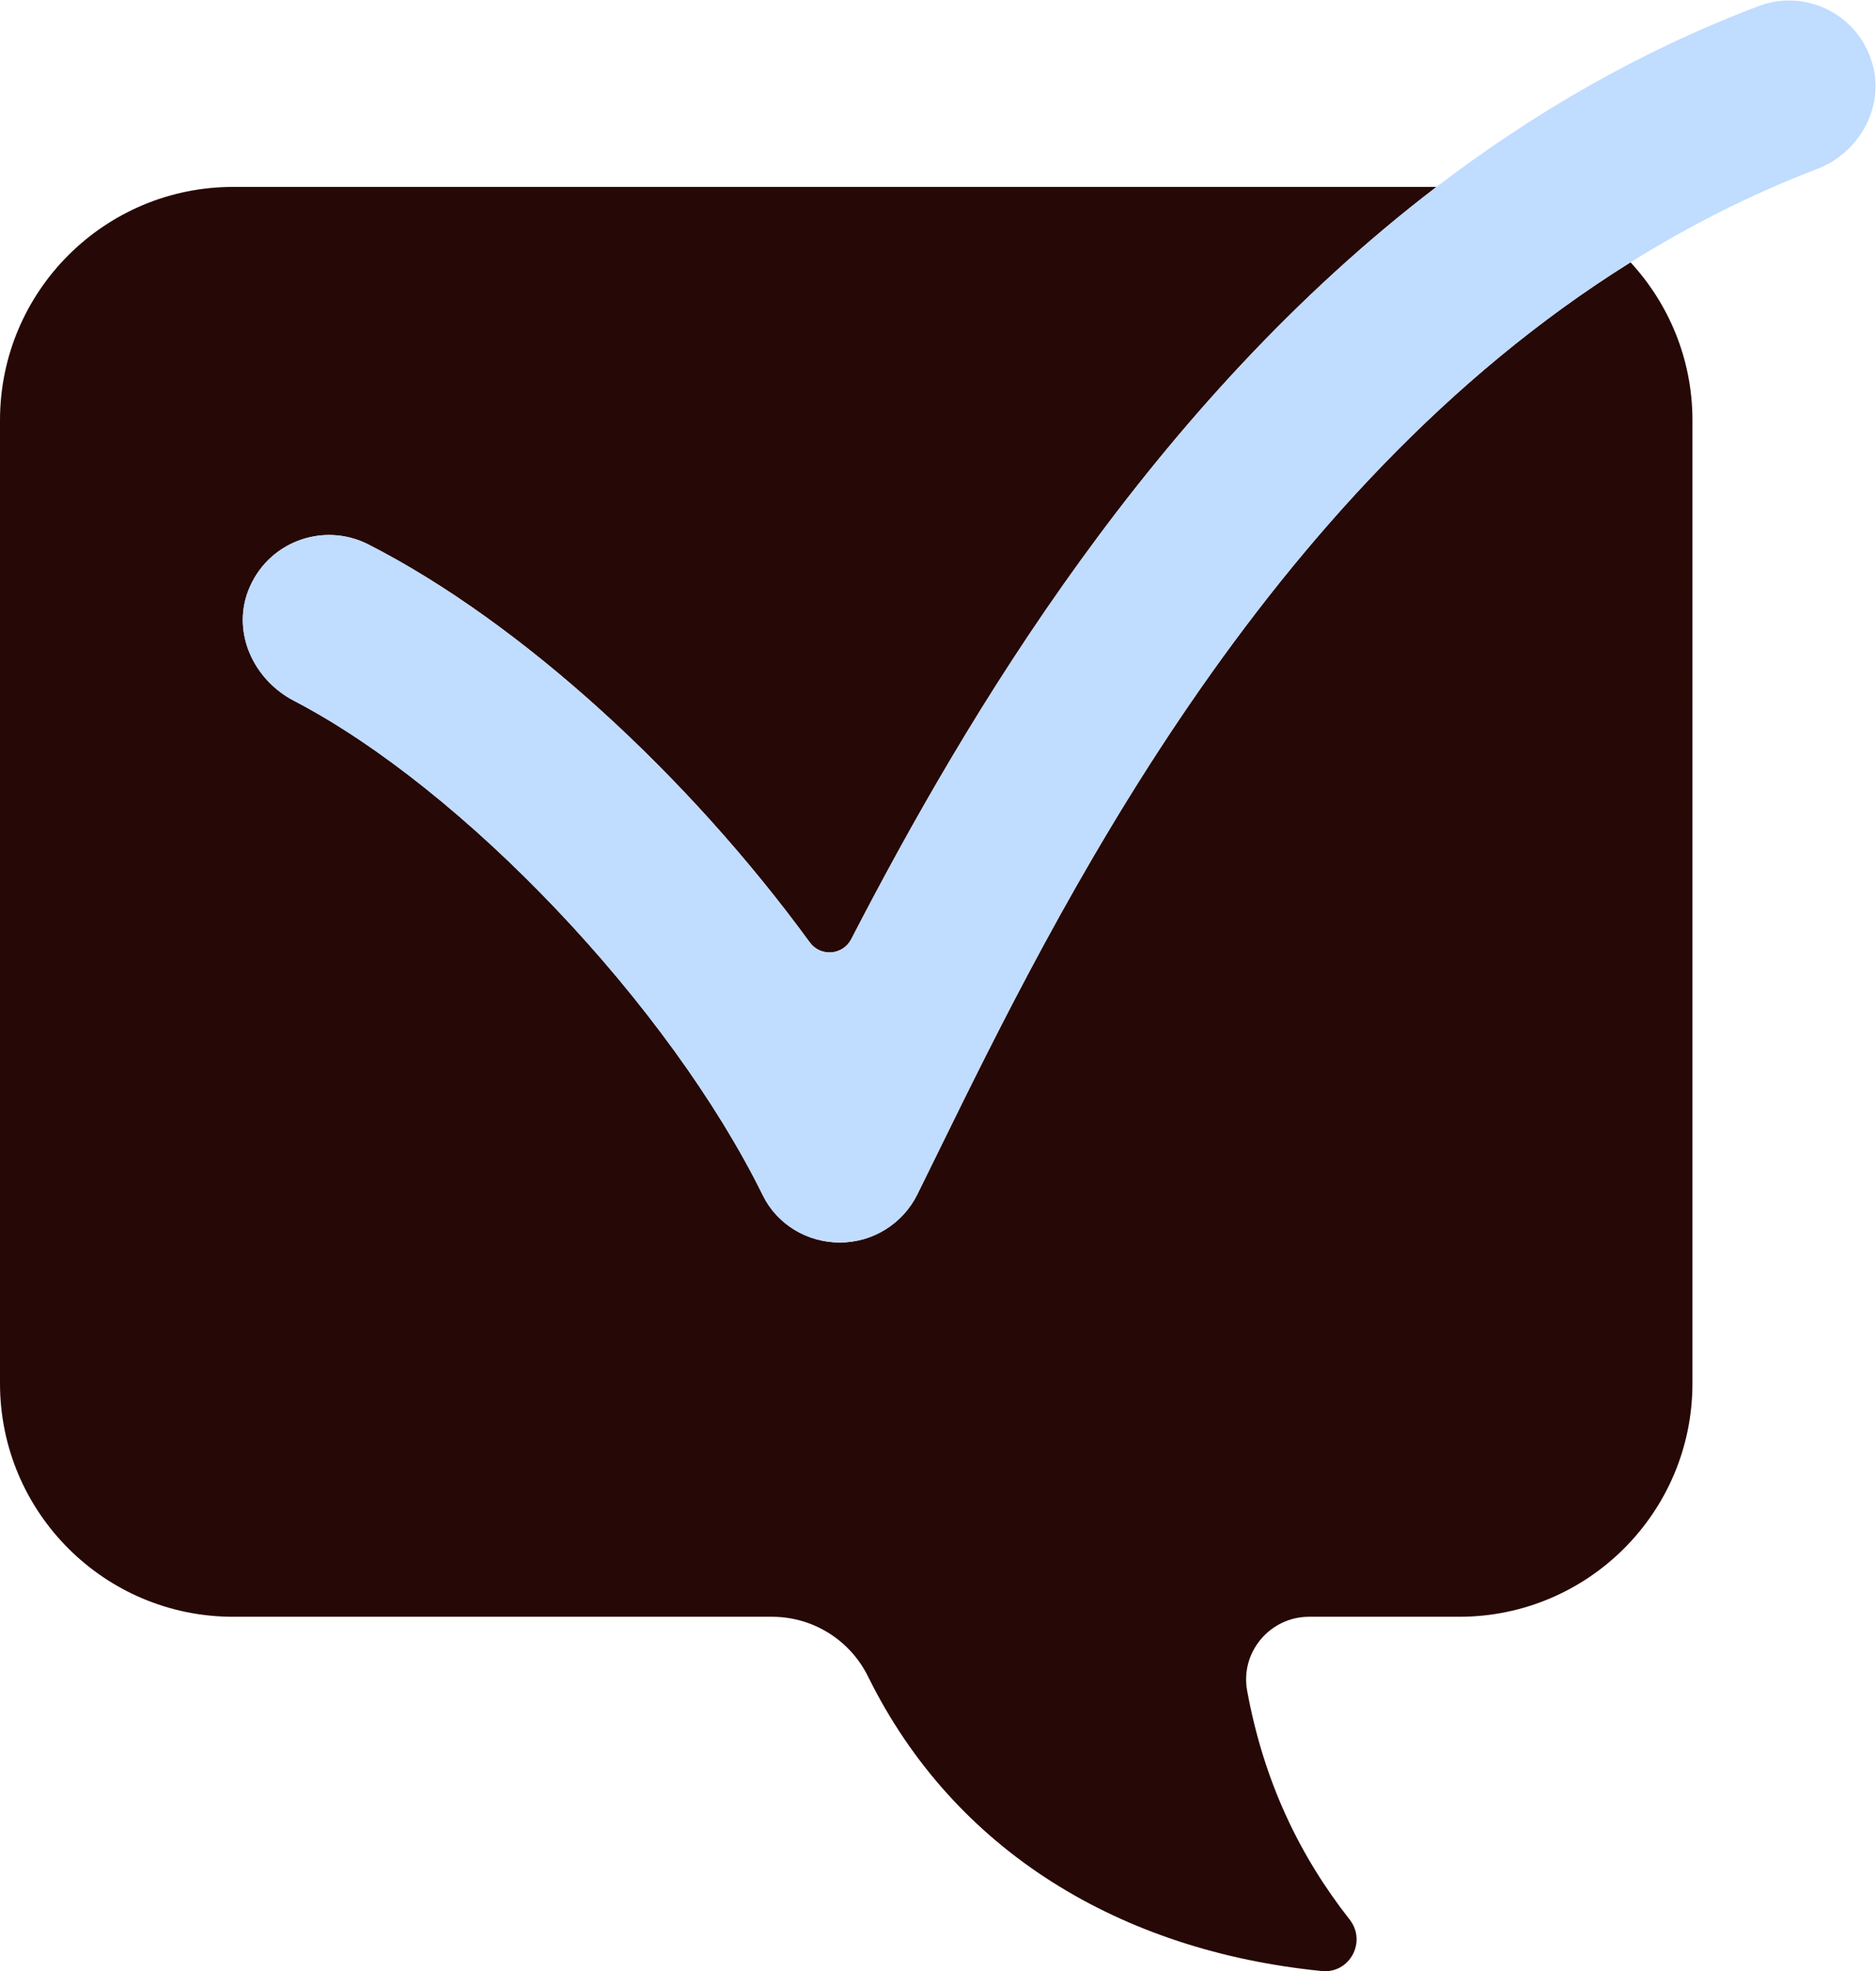
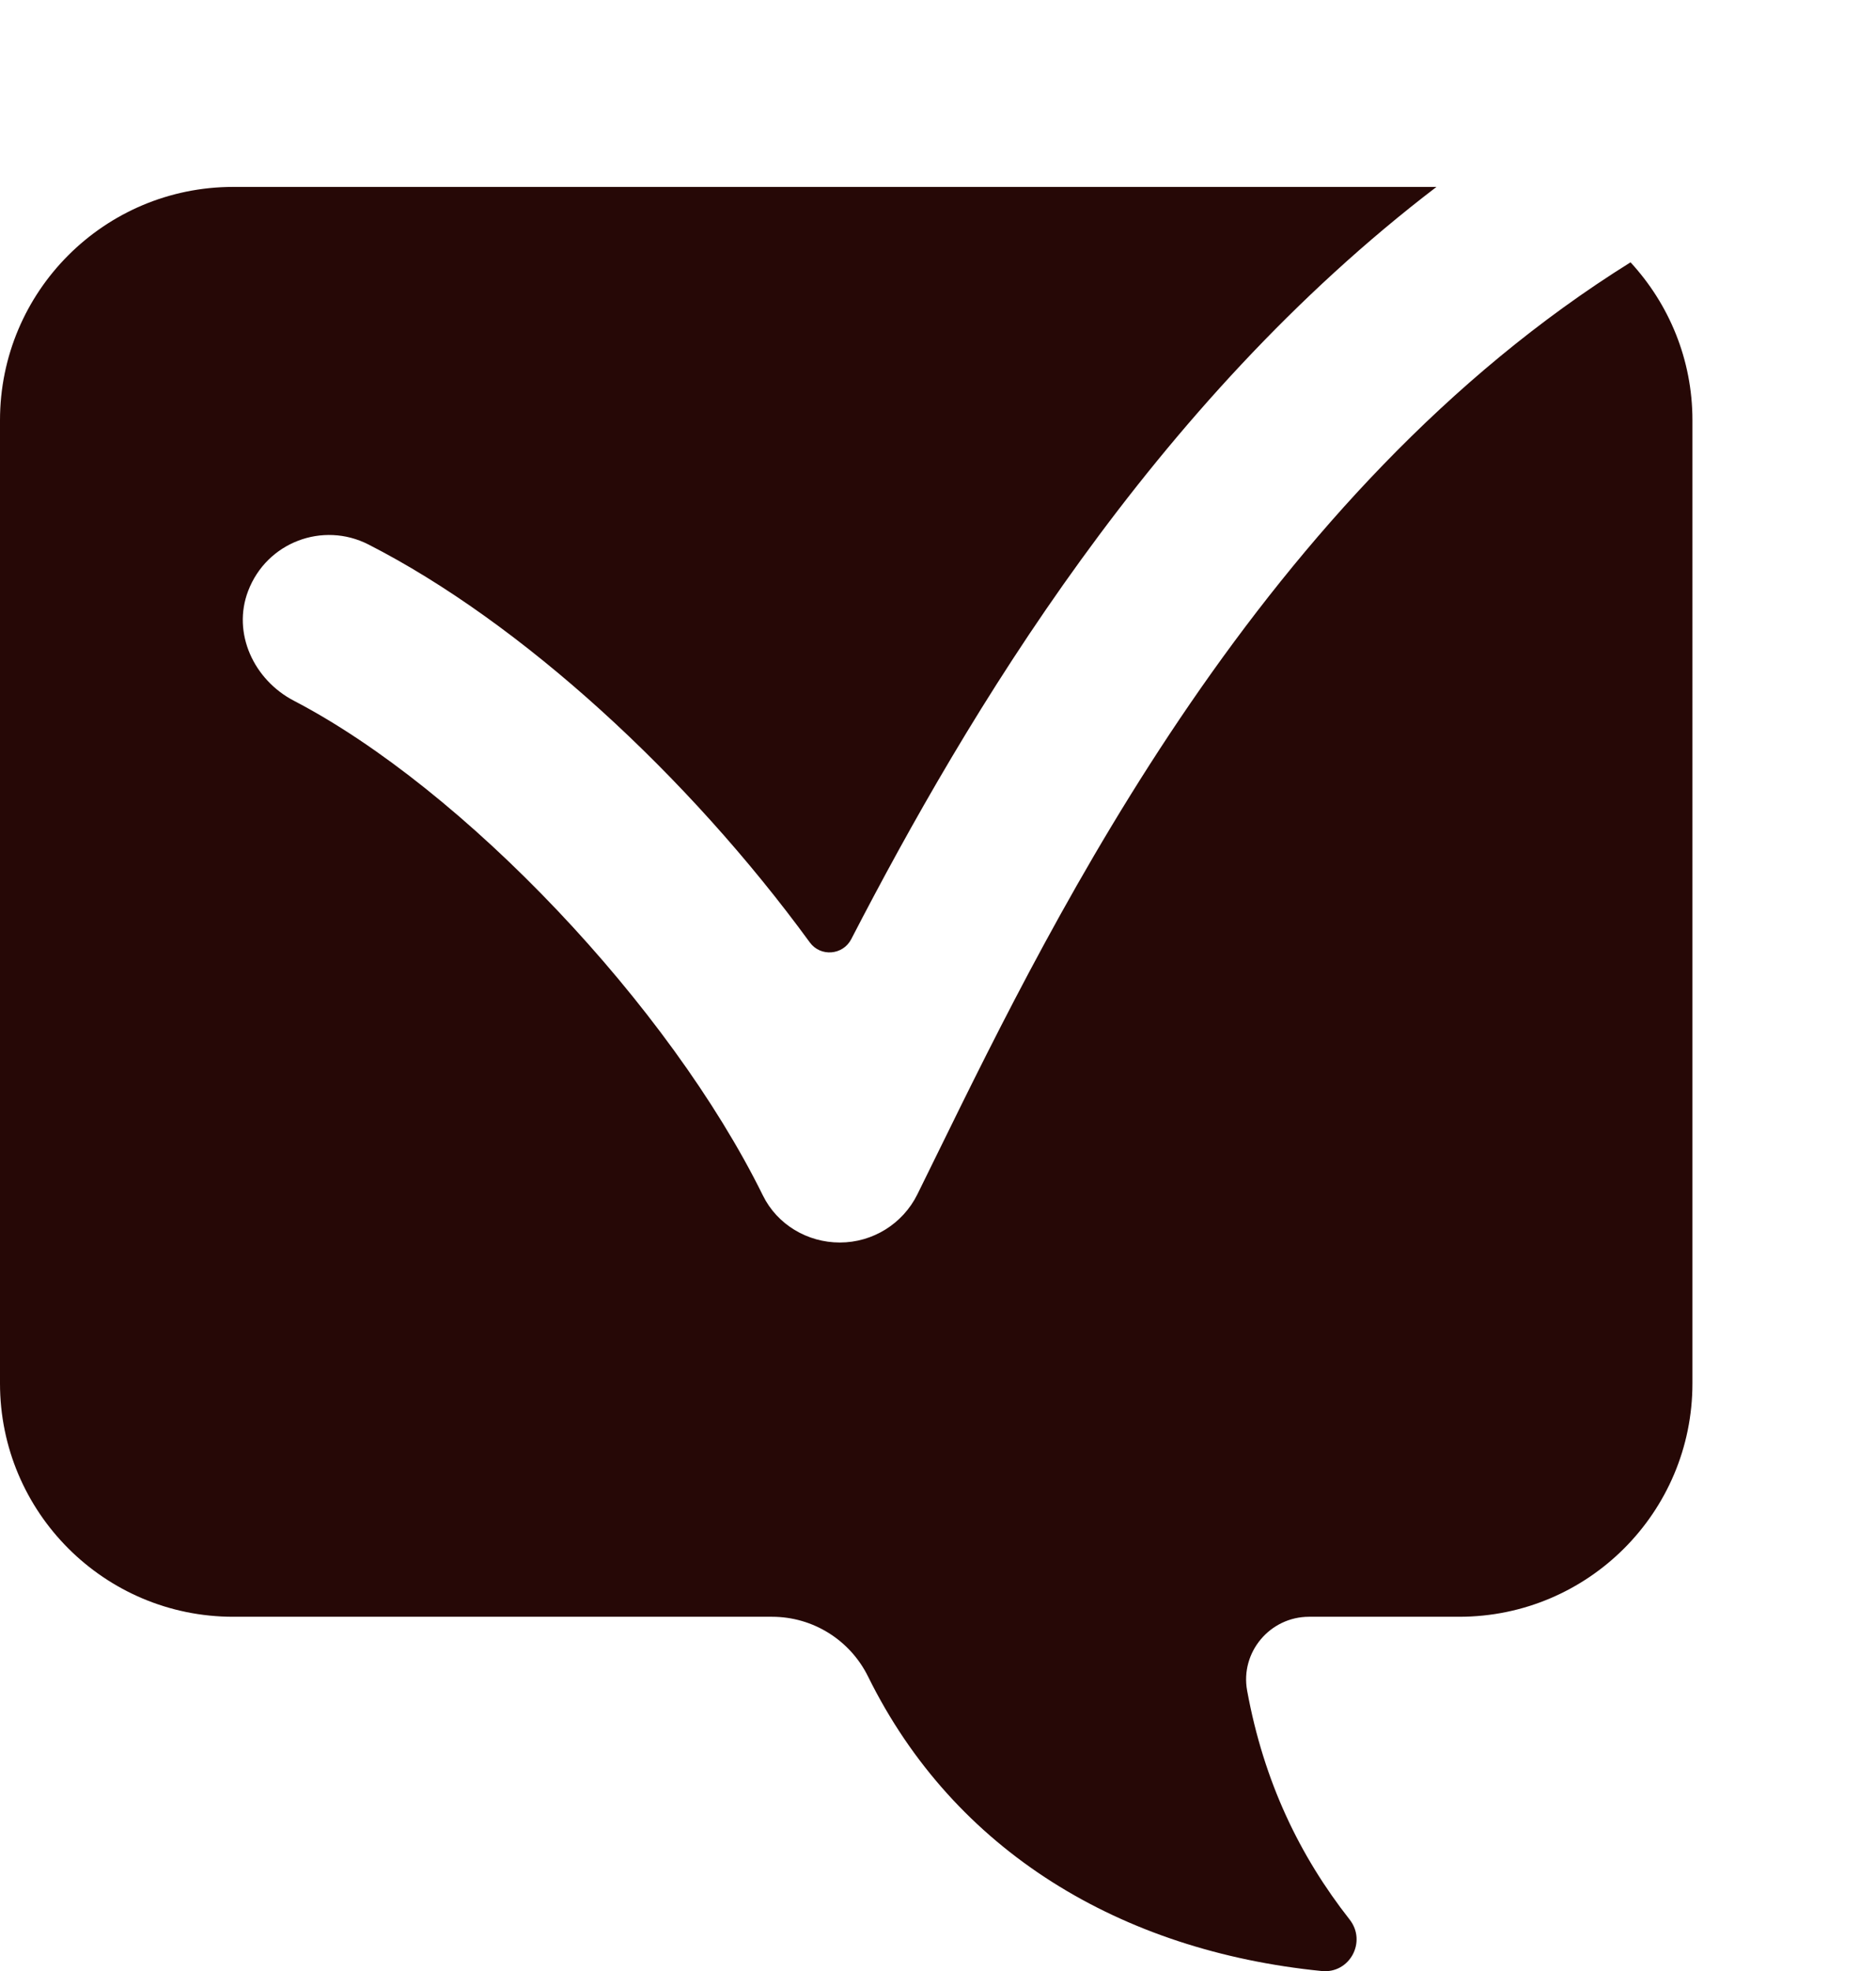
<svg xmlns="http://www.w3.org/2000/svg" xmlns:ns1="http://sodipodi.sourceforge.net/DTD/sodipodi-0.dtd" xmlns:ns2="http://www.inkscape.org/namespaces/inkscape" id="svg2" width="303.633" height="318.848" viewBox="0 0 303.633 318.848" ns1:docname="11.ai">
  <defs id="defs6">
    <clipPath clipPathUnits="userSpaceOnUse" id="clipPath16">
      <path d="M 0,239.136 H 227.725 V 0 H 0 Z" id="path14" />
    </clipPath>
  </defs>
  <g id="g8" ns2:groupmode="layer" ns2:label="11" transform="matrix(1.333,0,0,-1.333,0,318.848)">
    <g id="g10">
      <g id="g12" clip-path="url(#clipPath16)">
        <g id="g18" transform="translate(113.912,99.402)">
          <path d="m 0,0 -2.529,-5.141 c -1.773,-3.575 -5.419,-5.838 -9.409,-5.838 h -0.005 c -3.935,0 -7.597,2.172 -9.336,5.702 -11.336,23.015 -36.291,49.287 -56.954,60.042 -4.859,2.529 -7.505,8.192 -5.554,13.31 2.264,5.942 9.084,8.463 14.6,5.654 18.575,-9.474 38.829,-28.063 53.601,-48.292 1.3,-1.78 4.02,-1.561 5.032,0.396 14.15,27.361 36.548,64.951 71.058,91.279 H -85.595 c -15.639,0 -28.317,-12.678 -28.317,-28.317 V -28.076 c 0,-15.639 12.678,-28.317 28.317,-28.317 h 65.43 c 4.95,0 9.463,-2.817 11.654,-7.255 10.469,-21.212 30.698,-33.303 55.081,-35.733 3.398,-0.339 5.497,3.559 3.389,6.245 -6.056,7.717 -10.412,16.692 -12.445,27.778 -0.856,4.663 2.779,8.965 7.52,8.965 h 18.231 c 15.639,0 28.317,12.678 28.317,28.317 V 88.795 c 0,7.404 -2.864,14.123 -7.516,19.168 C 39.321,80.067 14.33,29.199 0,0" style="fill:#260806;fill-opacity:1;fill-rule:nonzero;stroke:none" id="path20" />
        </g>
        <g id="g22" transform="translate(227.39,231.294)">
-           <path d="M 0,0 C -1.627,6.115 -8.115,9.346 -13.876,7.156 -28.38,1.667 -41.362,-5.92 -52.975,-14.78 c -34.51,-26.328 -56.908,-63.918 -71.058,-91.279 -1.012,-1.957 -3.732,-2.176 -5.032,-0.397 -14.772,20.23 -35.026,38.819 -53.6,48.293 -5.517,2.809 -12.337,0.287 -14.601,-5.654 -1.951,-5.119 0.695,-10.781 5.554,-13.311 20.663,-10.754 45.619,-37.026 56.954,-60.041 1.739,-3.53 5.401,-5.702 9.336,-5.702 h 0.005 c 3.99,0 7.636,2.263 9.409,5.838 l 2.529,5.141 c 14.33,29.199 39.322,80.066 84.066,107.963 7.048,4.394 14.569,8.238 22.633,11.317 C -1.712,-10.678 1.395,-5.242 0,0" style="fill:#c0dcff;fill-opacity:1;fill-rule:nonzero;stroke:none" id="path24" />
-         </g>
+           </g>
      </g>
    </g>
  </g>
</svg>